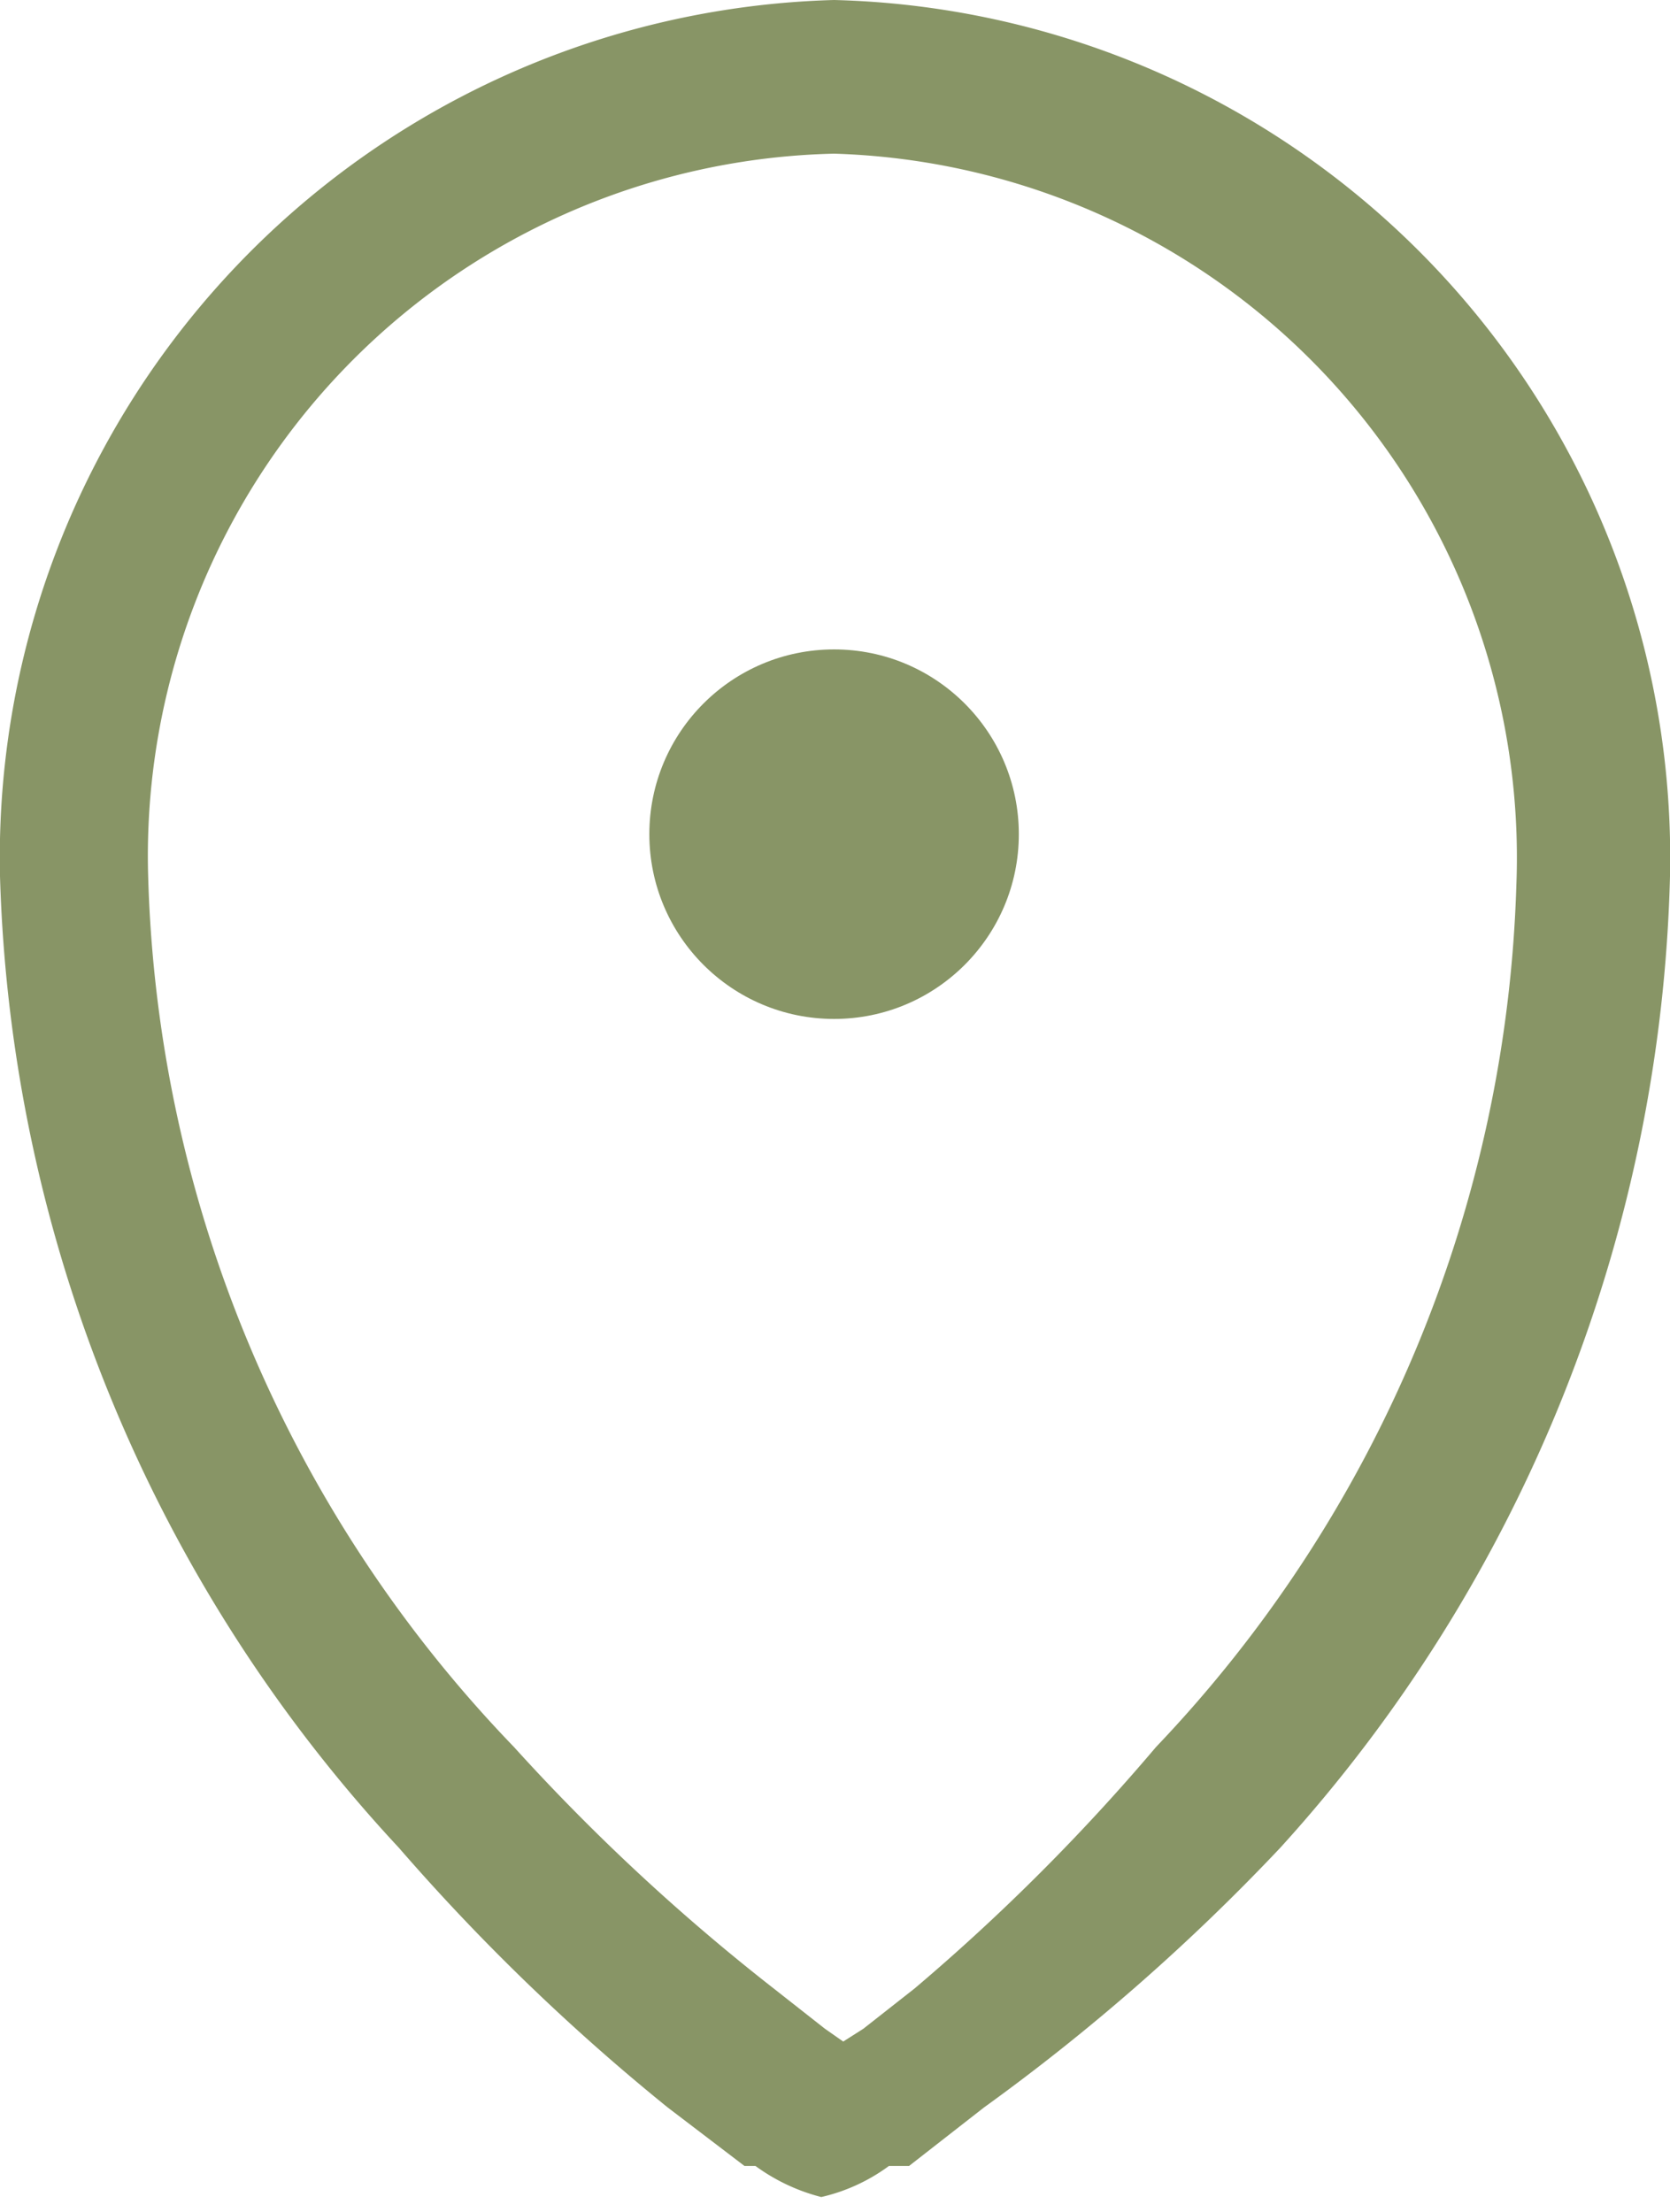
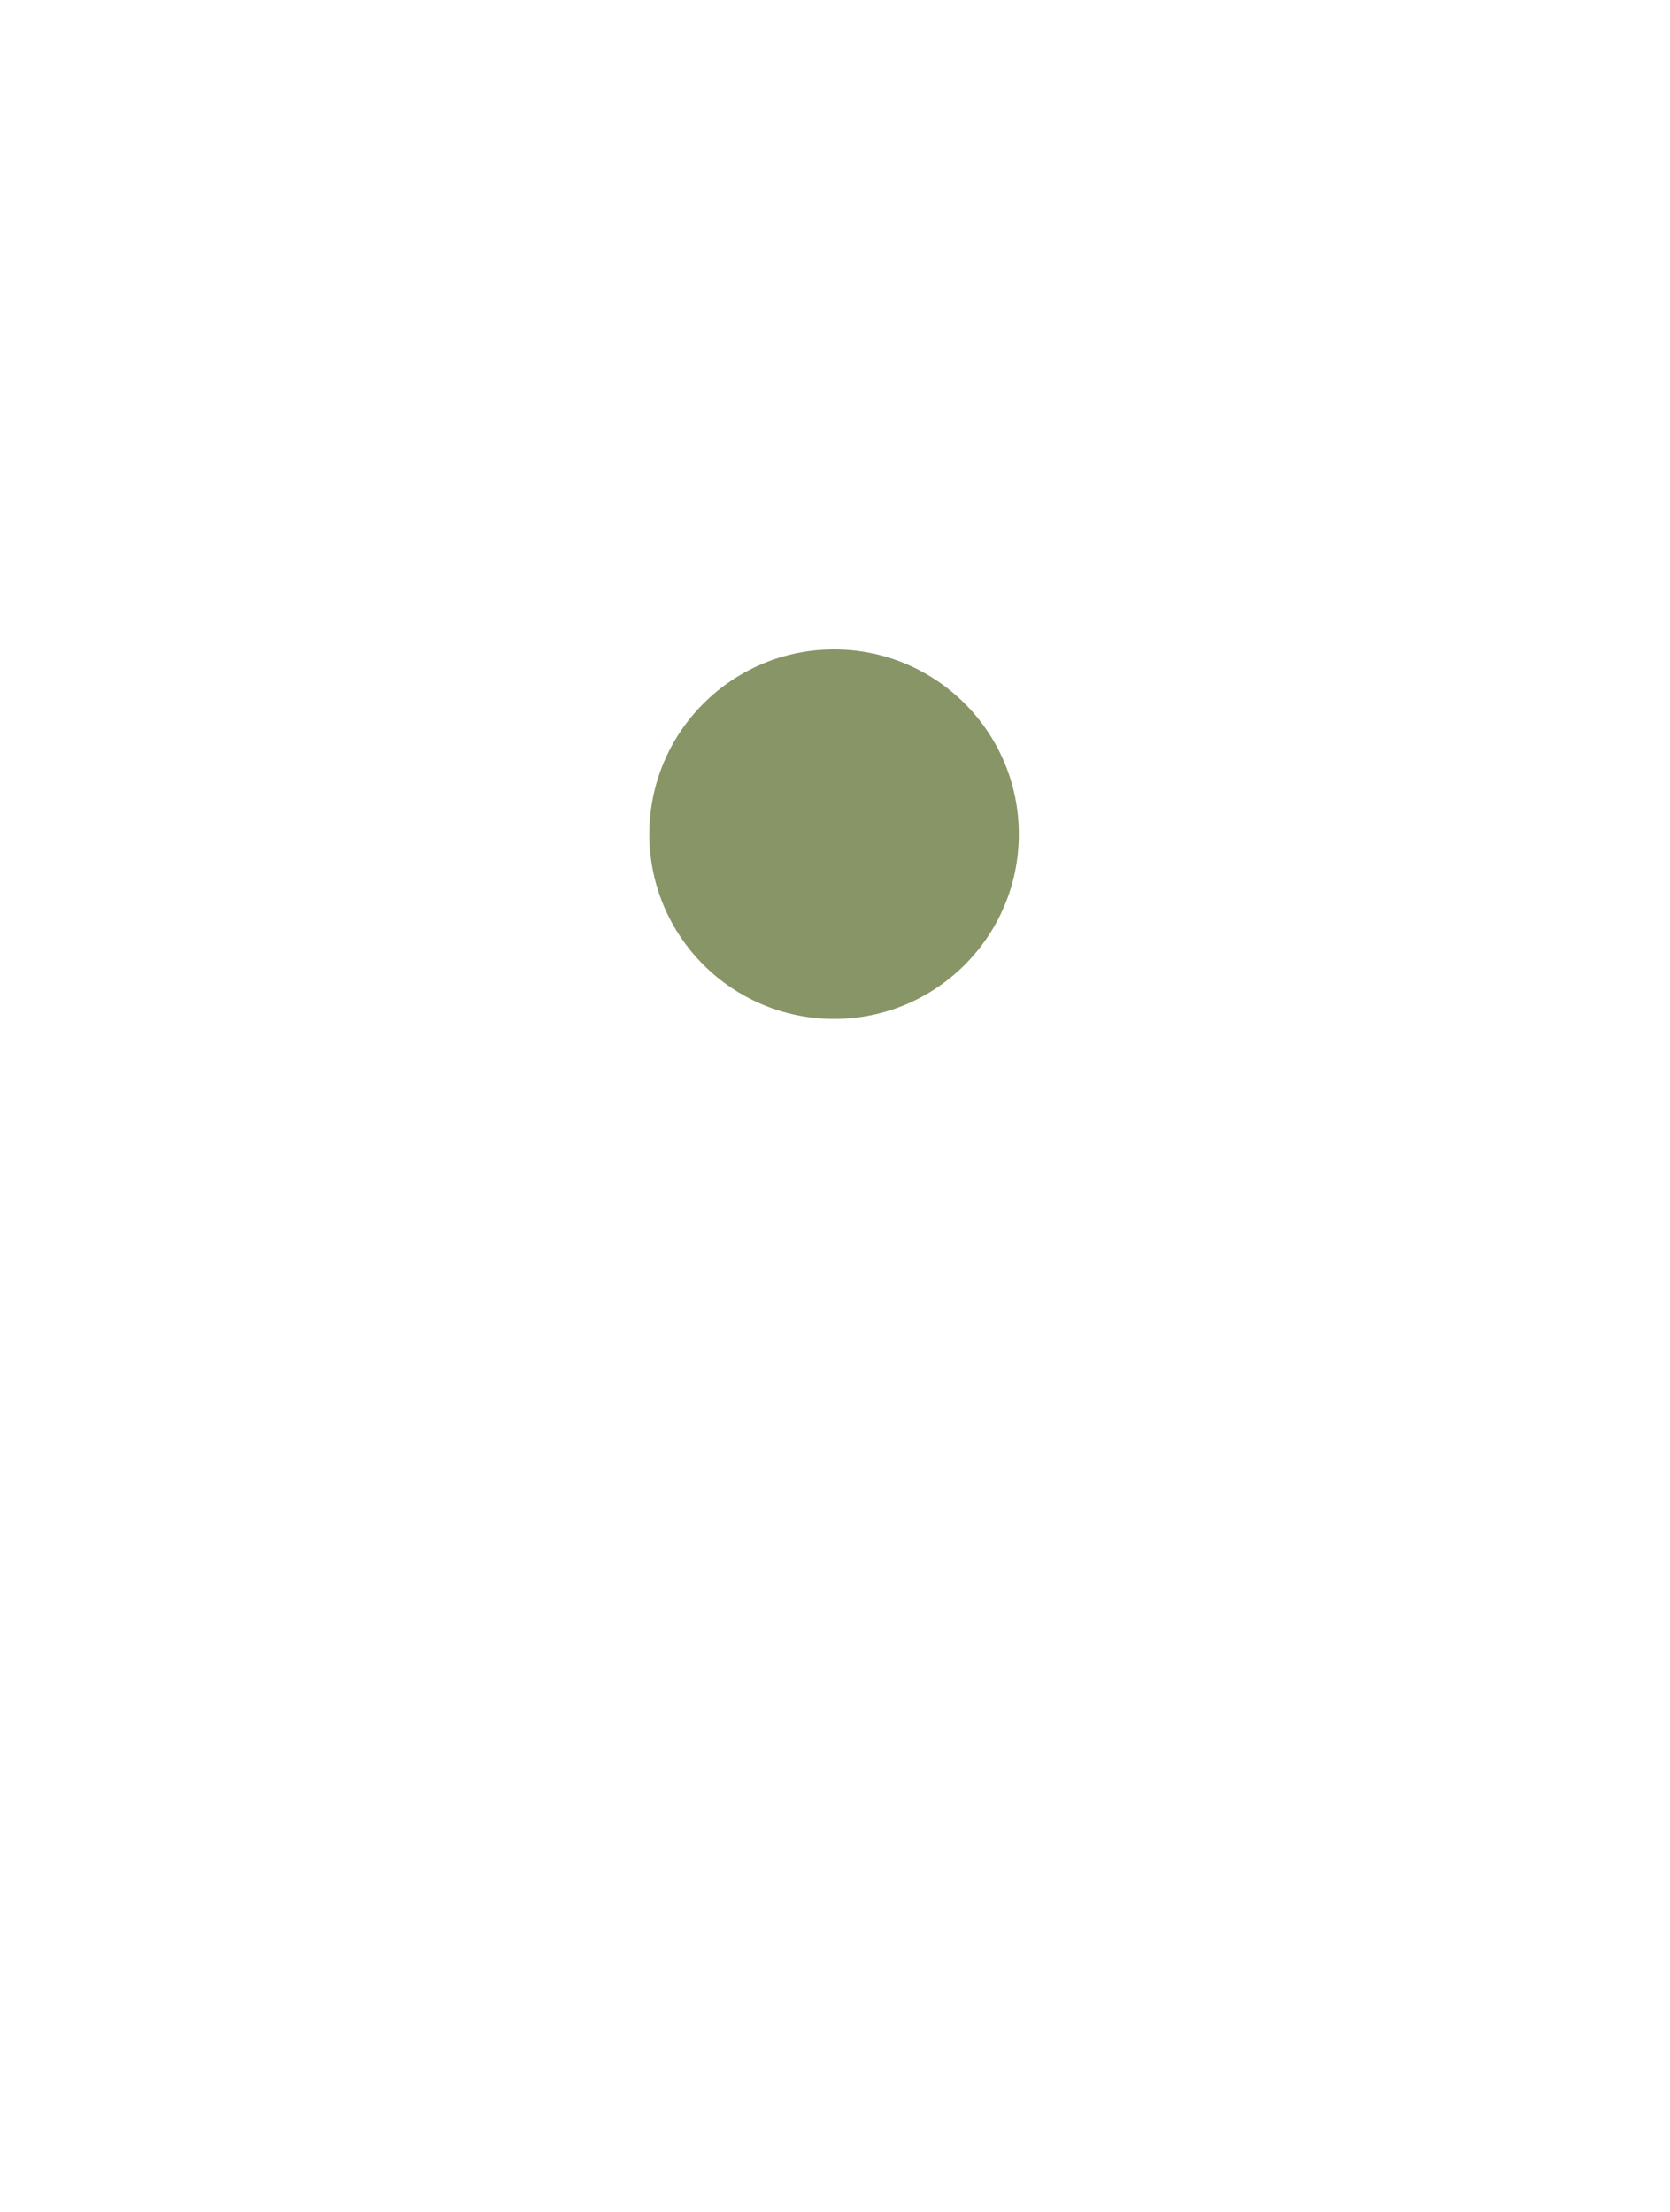
<svg xmlns="http://www.w3.org/2000/svg" viewBox="0 0 9.13 12.09">
  <defs>
    <style>.cls-1{fill:#889566;}</style>
  </defs>
  <g id="Layer_2" data-name="Layer 2">
    <g id="ΦΙΛΤΡΑ">
      <circle class="cls-1" cx="4.56" cy="4.56" r="1.01" />
-       <path class="cls-1" d="M4.56,0A4.69,4.69,0,0,0,0,4.79,8.14,8.14,0,0,0,2.18,10.1a11.62,11.62,0,0,0,1.47,1.42l.42.32h0l0,0,.06,0h0a1.05,1.05,0,0,0,.36.17,1,1,0,0,0,.37-.17h0l.05,0,.06,0h0l.41-.32A11.39,11.39,0,0,0,7,10.1,8.2,8.2,0,0,0,9.13,4.79,4.69,4.69,0,0,0,4.56,0ZM6.32,9.55A11.28,11.28,0,0,1,5,10.87l-.28.22-.11.07-.1-.07-.28-.22A11.28,11.28,0,0,1,2.81,9.55a7.14,7.14,0,0,1-2-4.76A3.84,3.84,0,0,1,4.56.84a3.85,3.85,0,0,1,3.73,4A7.14,7.14,0,0,1,6.32,9.55Z" />
    </g>
  </g>
</svg>